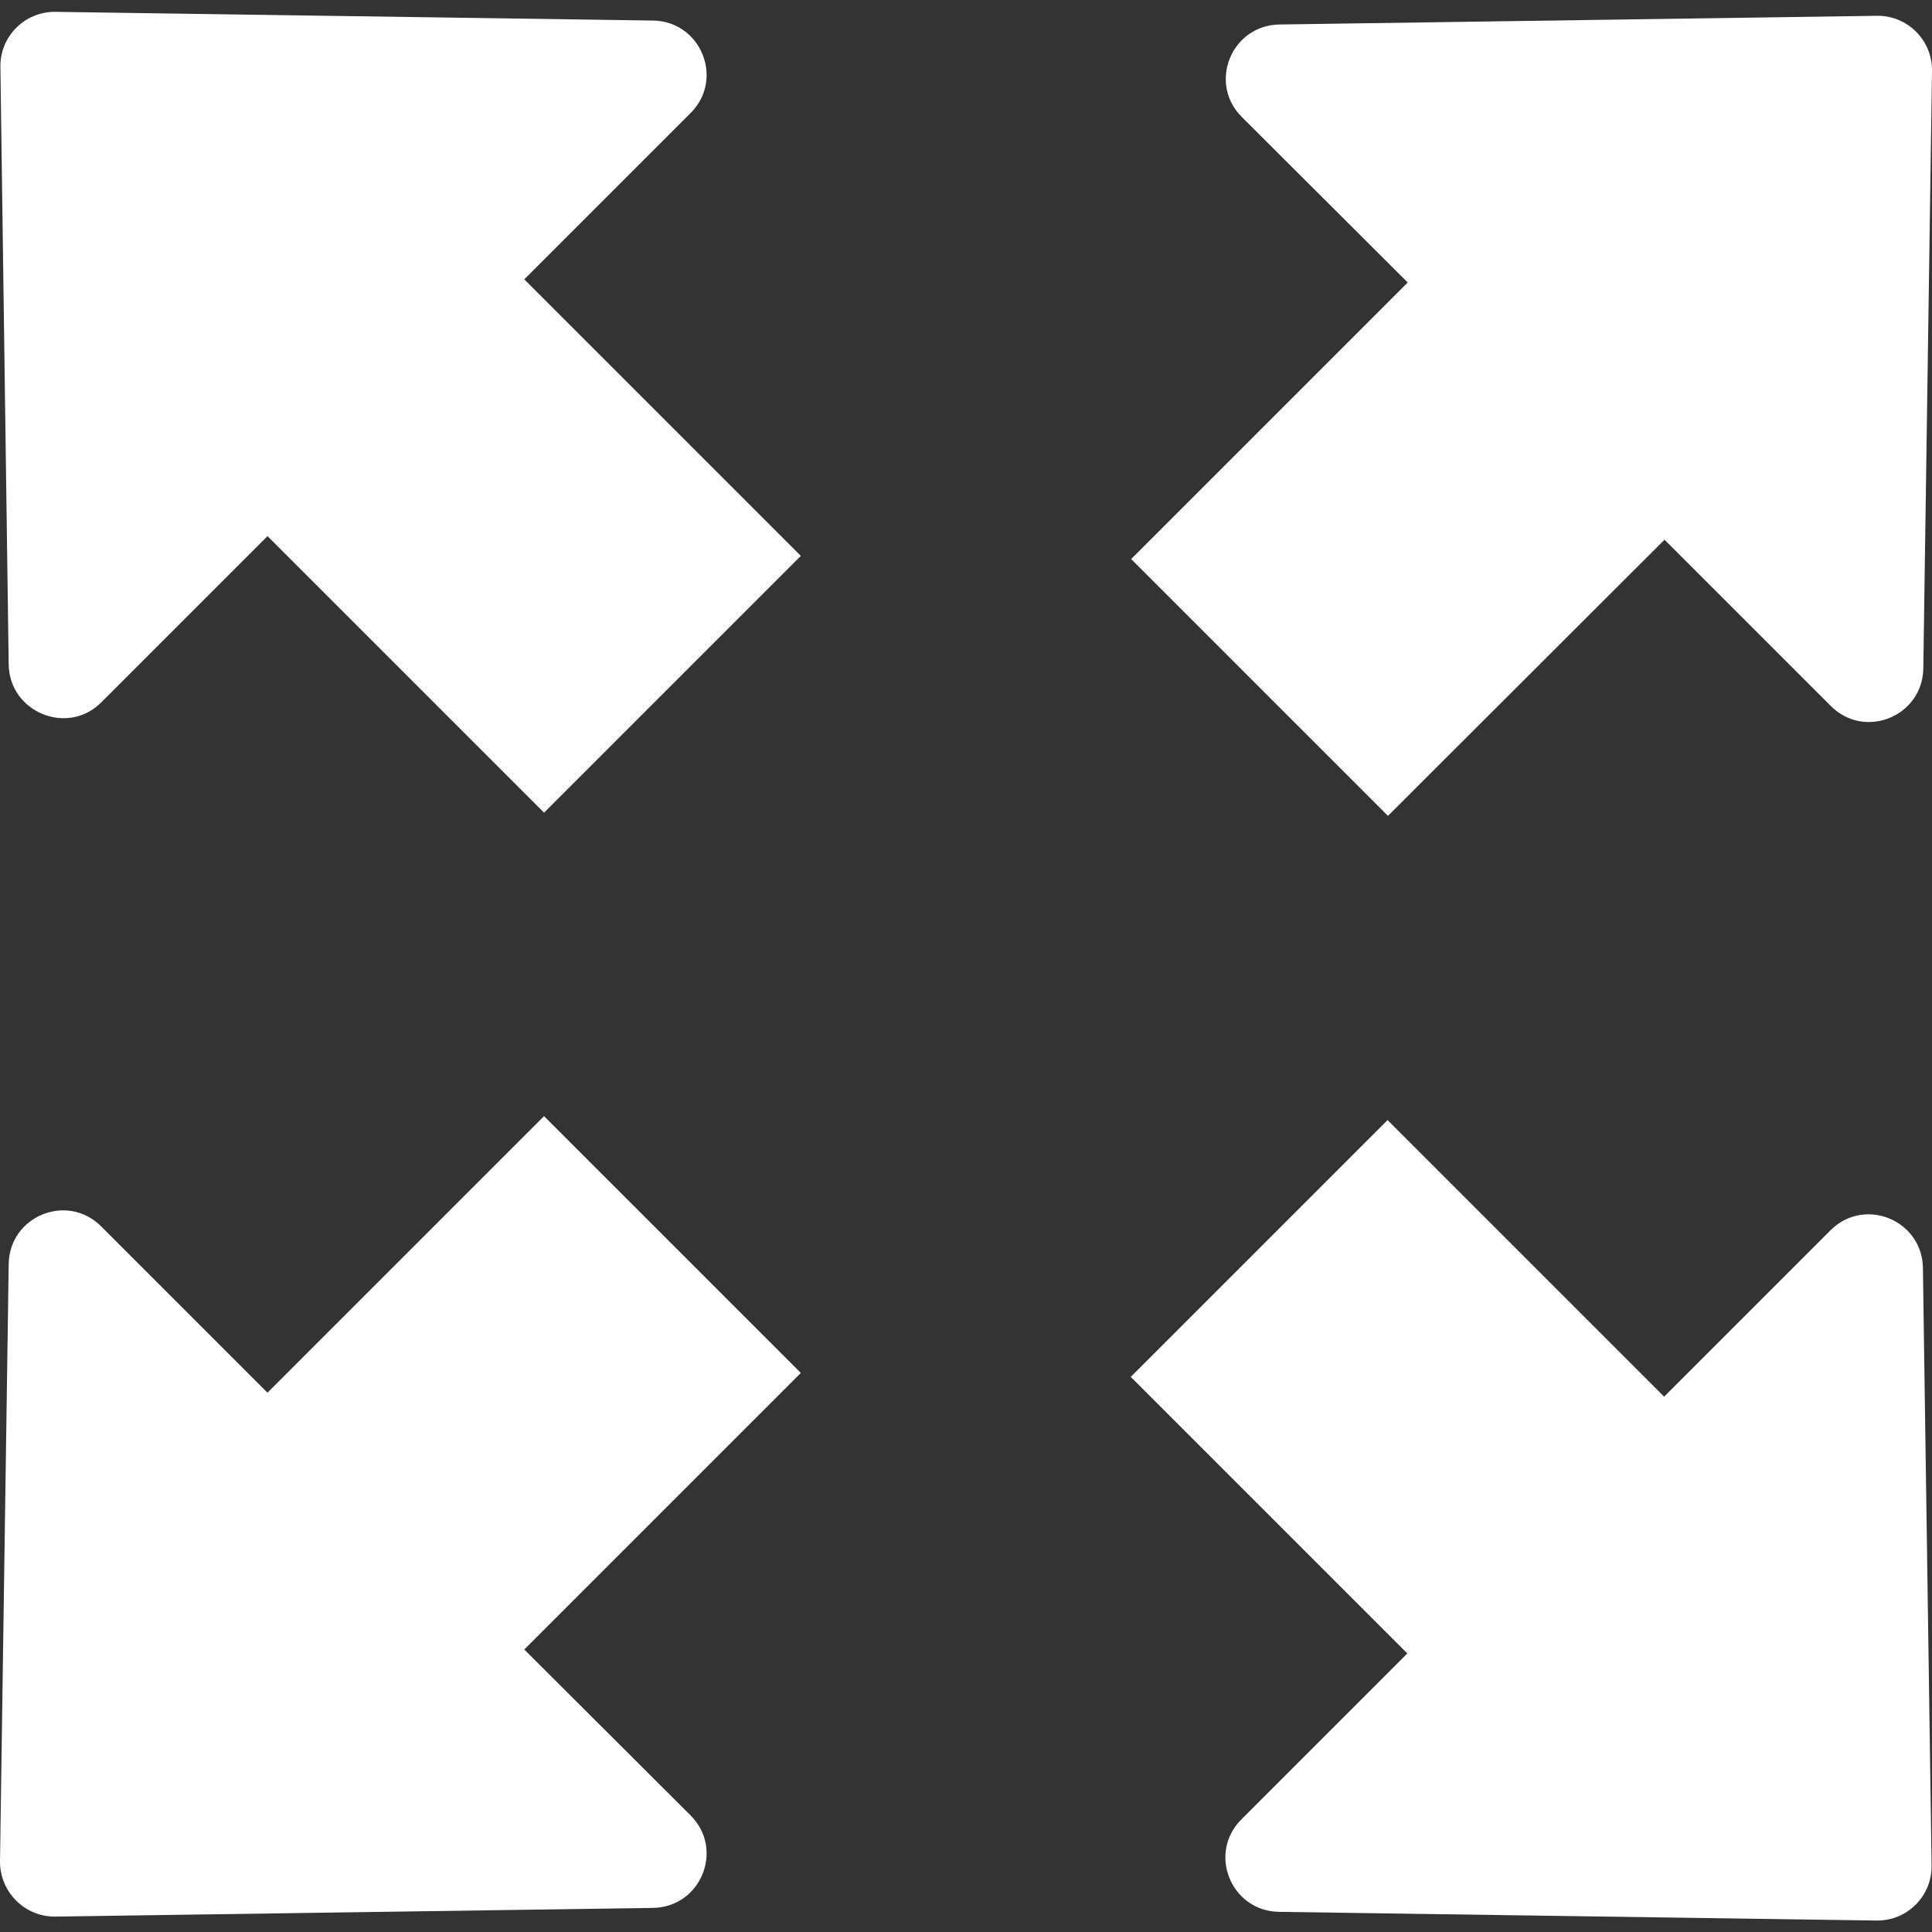
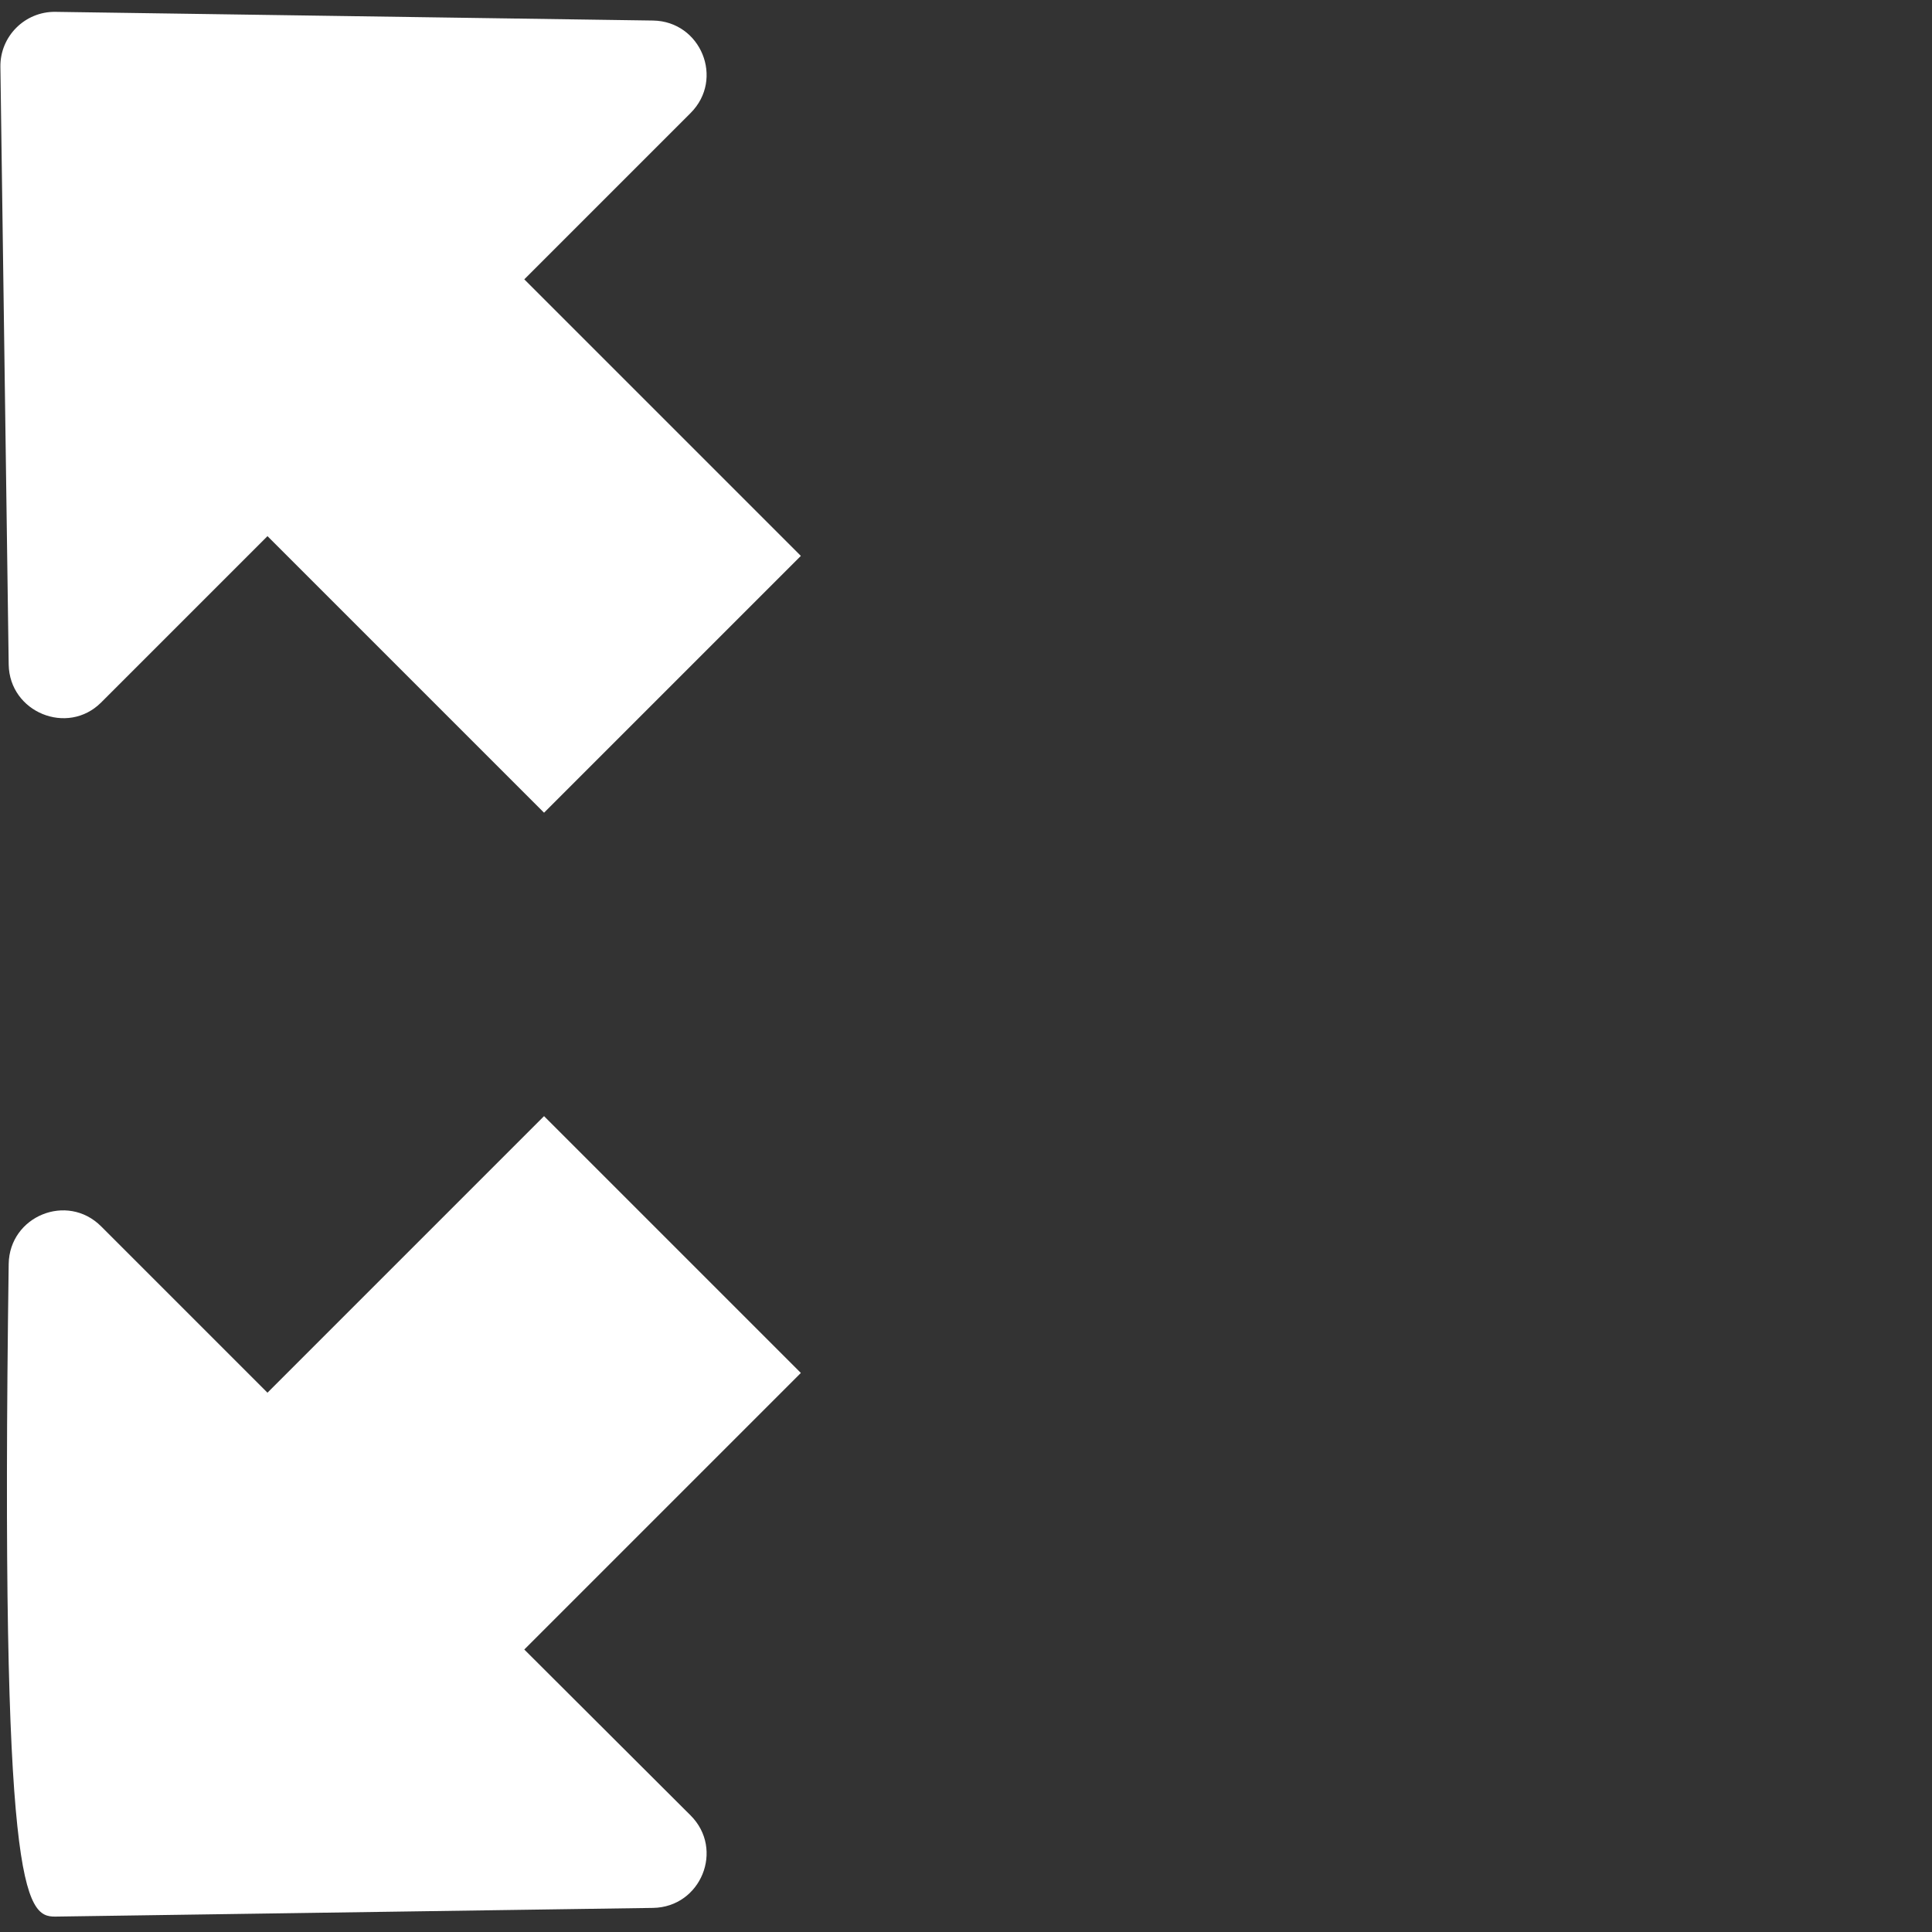
<svg xmlns="http://www.w3.org/2000/svg" version="1.1" id="Capa_1" x="0px" y="0px" viewBox="0 0 489 489" style="enable-background:new 0 0 489 489;" xml:space="preserve">
  <rect x="0" y="0" width="489" height="489" fill="#333333" stroke="none" />
  <style type="text/css">
	.st0{fill:#FFFFFF;}
</style>
  <g>
    <g>
      <path class="st0" d="M2.2,168.2L0.1,16.9C0,9.2,6.3,2.9,14,3l151.3,2.2c12.1,0.2,18.1,14.8,9.5,23.4l-42.1,42.1l70,70l-65,65    l-70-70l-42.1,42.1C17.1,186.3,2.4,180.3,2.2,168.2z" />
-       <path class="st0" d="M421.3,136.6l42.1,42.1c8.6,8.6,23.2,2.6,23.4-9.5L489,17.9c0.1-7.7-6.2-14-13.9-13.9L323.8,6.2    c-12.1,0.2-18.1,14.8-9.5,23.4l42,41.9l-70,70l65,65L421.3,136.6z" />
-       <path class="st0" d="M314.2,460.5c-8.6,8.6-2.6,23.2,9.5,23.4l151.3,2.2c7.7,0.1,14-6.2,13.9-13.9l-2.2-151.3    c-0.2-12.1-14.8-18.1-23.4-9.5l-42.1,42.1l-70-70l-65,65l70,70L314.2,460.5z" />
-       <path class="st0" d="M14,485.1l151.3-2.2c12.1-0.2,18.1-14.8,9.5-23.4l-42.1-42l70-70l-65-65l-70,70l-42.1-42.1    c-8.6-8.6-23.2-2.6-23.4,9.5L0,471.2C0,478.9,6.3,485.2,14,485.1z" />
+       <path class="st0" d="M14,485.1l151.3-2.2c12.1-0.2,18.1-14.8,9.5-23.4l-42.1-42l70-70l-65-65l-70,70l-42.1-42.1    c-8.6-8.6-23.2-2.6-23.4,9.5C0,478.9,6.3,485.2,14,485.1z" />
    </g>
  </g>
</svg>